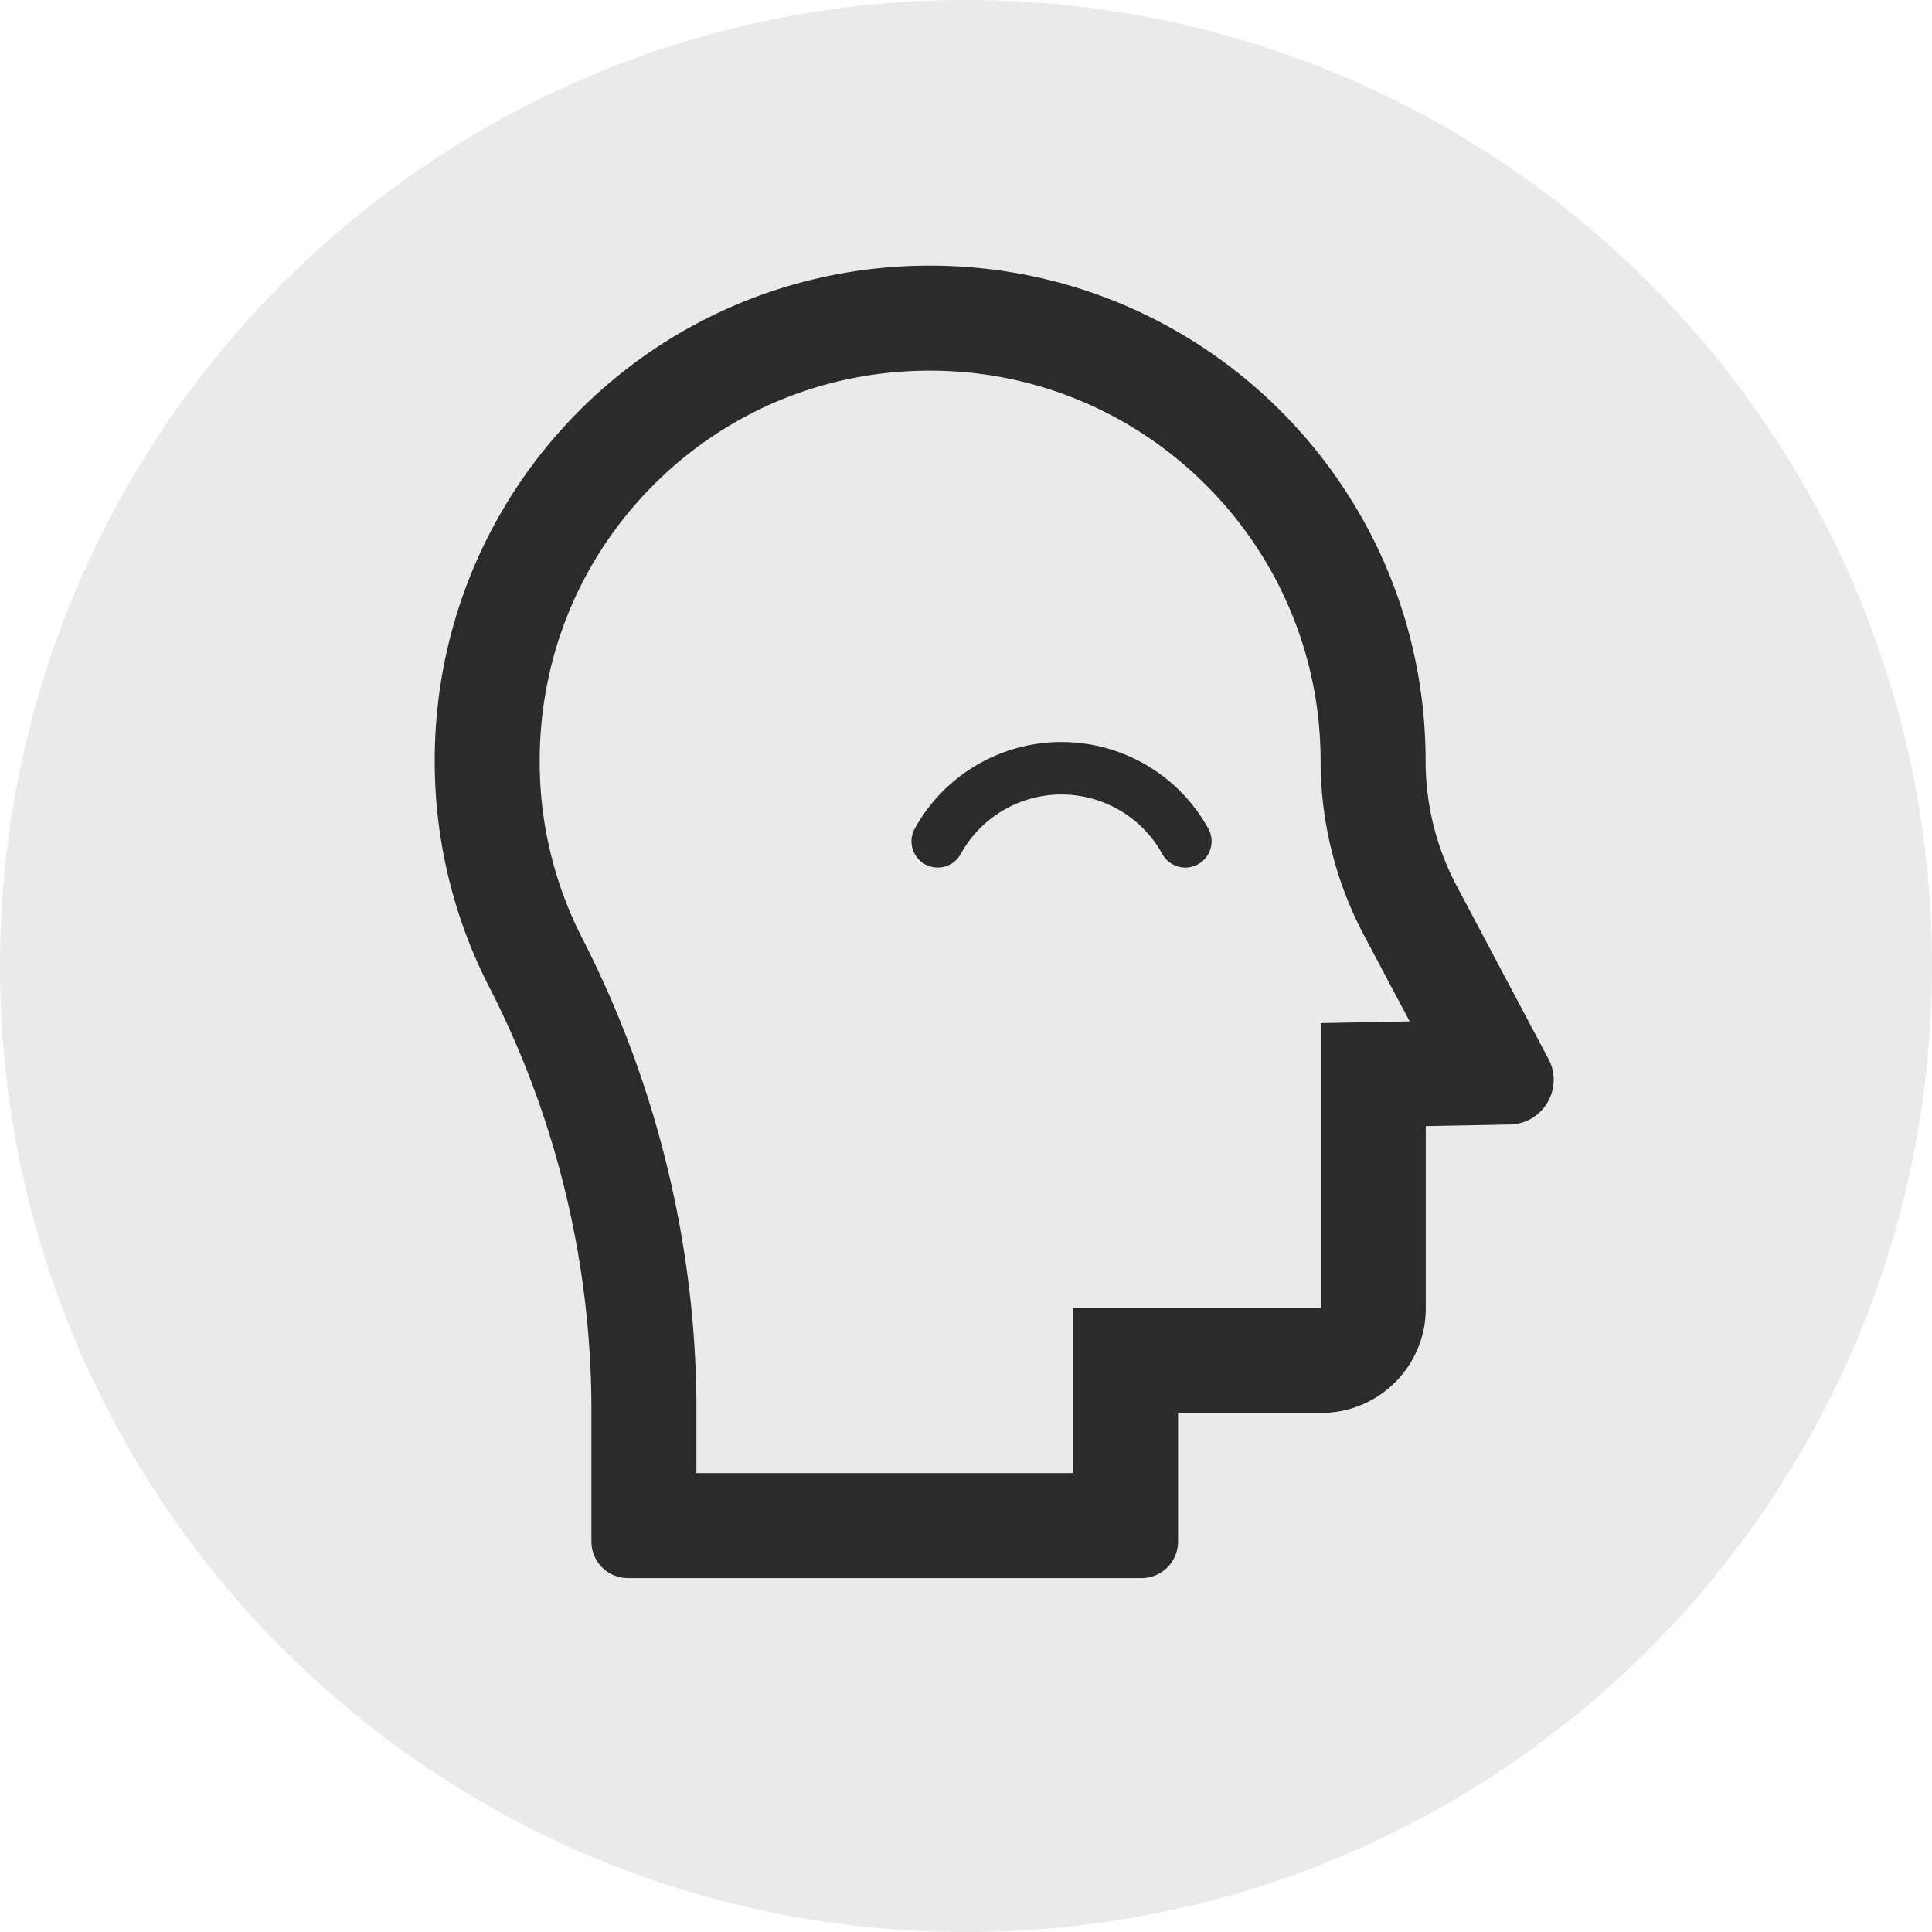
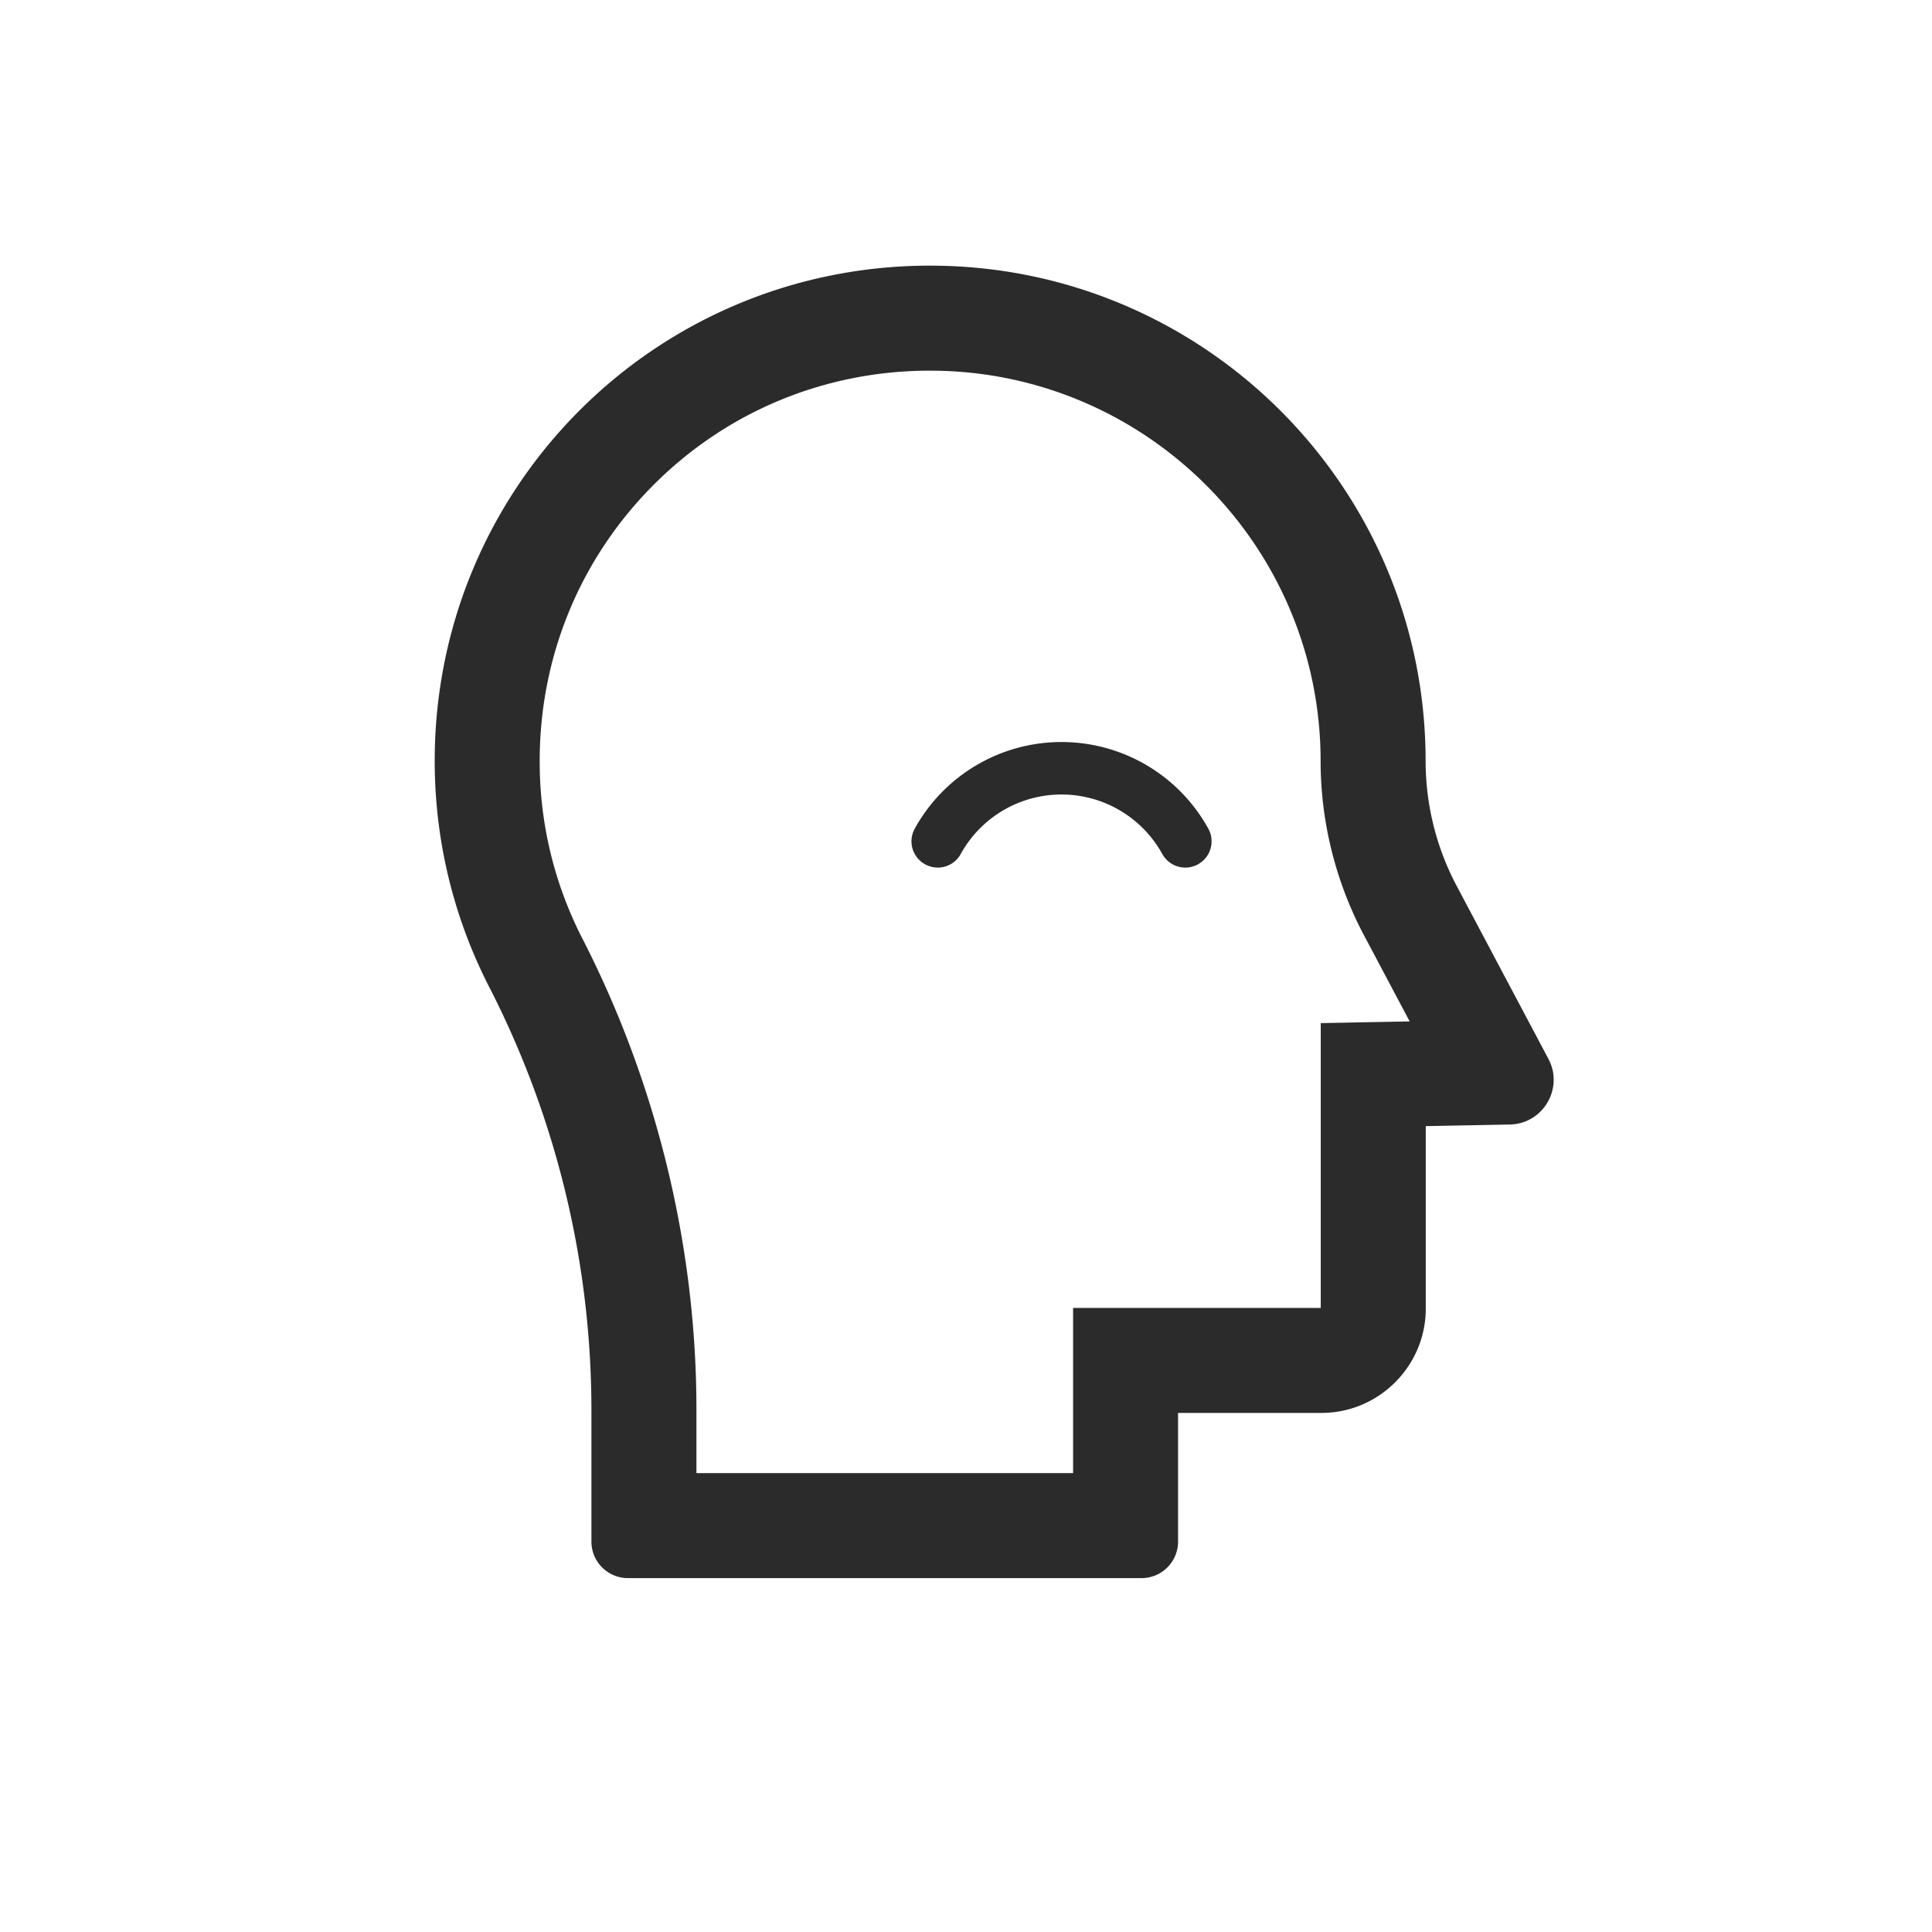
<svg xmlns="http://www.w3.org/2000/svg" width="68" height="68" viewBox="0 0 68 68">
  <g fill="none" fill-rule="evenodd">
-     <path fill="#EAEAEA" d="M34 0c18.778 0 34 15.222 34 34S52.778 68 34 68 0 52.778 0 34 15.222 0 34 0" />
    <path fill="#2B2B2B" d="M32.734 9.35h-.142c-9.669.078-17.389 7.947-17.291 17.616.03 2.785.714 5.417 1.901 7.74a32.66 32.66 0 0 1 3.614 14.906v4.647c0 .71.576 1.285 1.285 1.285H40.18c.709 0 1.284-.576 1.284-1.285V49.73h5.048c2.02 0 3.67-1.65 3.67-3.67v-6.424l2.956-.057c1.171-.02 1.912-1.275 1.362-2.308l-3.228-6.086a9.4 9.4 0 0 1-1.095-4.4c0-9.63-7.808-17.435-17.442-17.435m0 3.696c7.58 0 13.746 6.163 13.746 13.74 0 2.129.528 4.25 1.526 6.131l1.609 3.033-3.13.06v10.025h-8.717v5.813H24.512v-2.236c0-5.725-1.39-11.463-4.019-16.588a13.6 13.6 0 0 1-1.497-6.096c-.037-3.69 1.358-7.164 3.929-9.782 2.568-2.614 6.011-4.07 9.695-4.1zm.269 17.49a.92.92 0 0 0 .81-.478 4.05 4.05 0 0 1 3.514-2.094h.032c1.476 0 2.835.8 3.55 2.095a.923.923 0 1 0 1.618-.895 5.9 5.9 0 0 0-5.168-3.047h-.047a5.9 5.9 0 0 0-5.117 3.048.924.924 0 0 0 .808 1.37" />
  </g>
</svg>